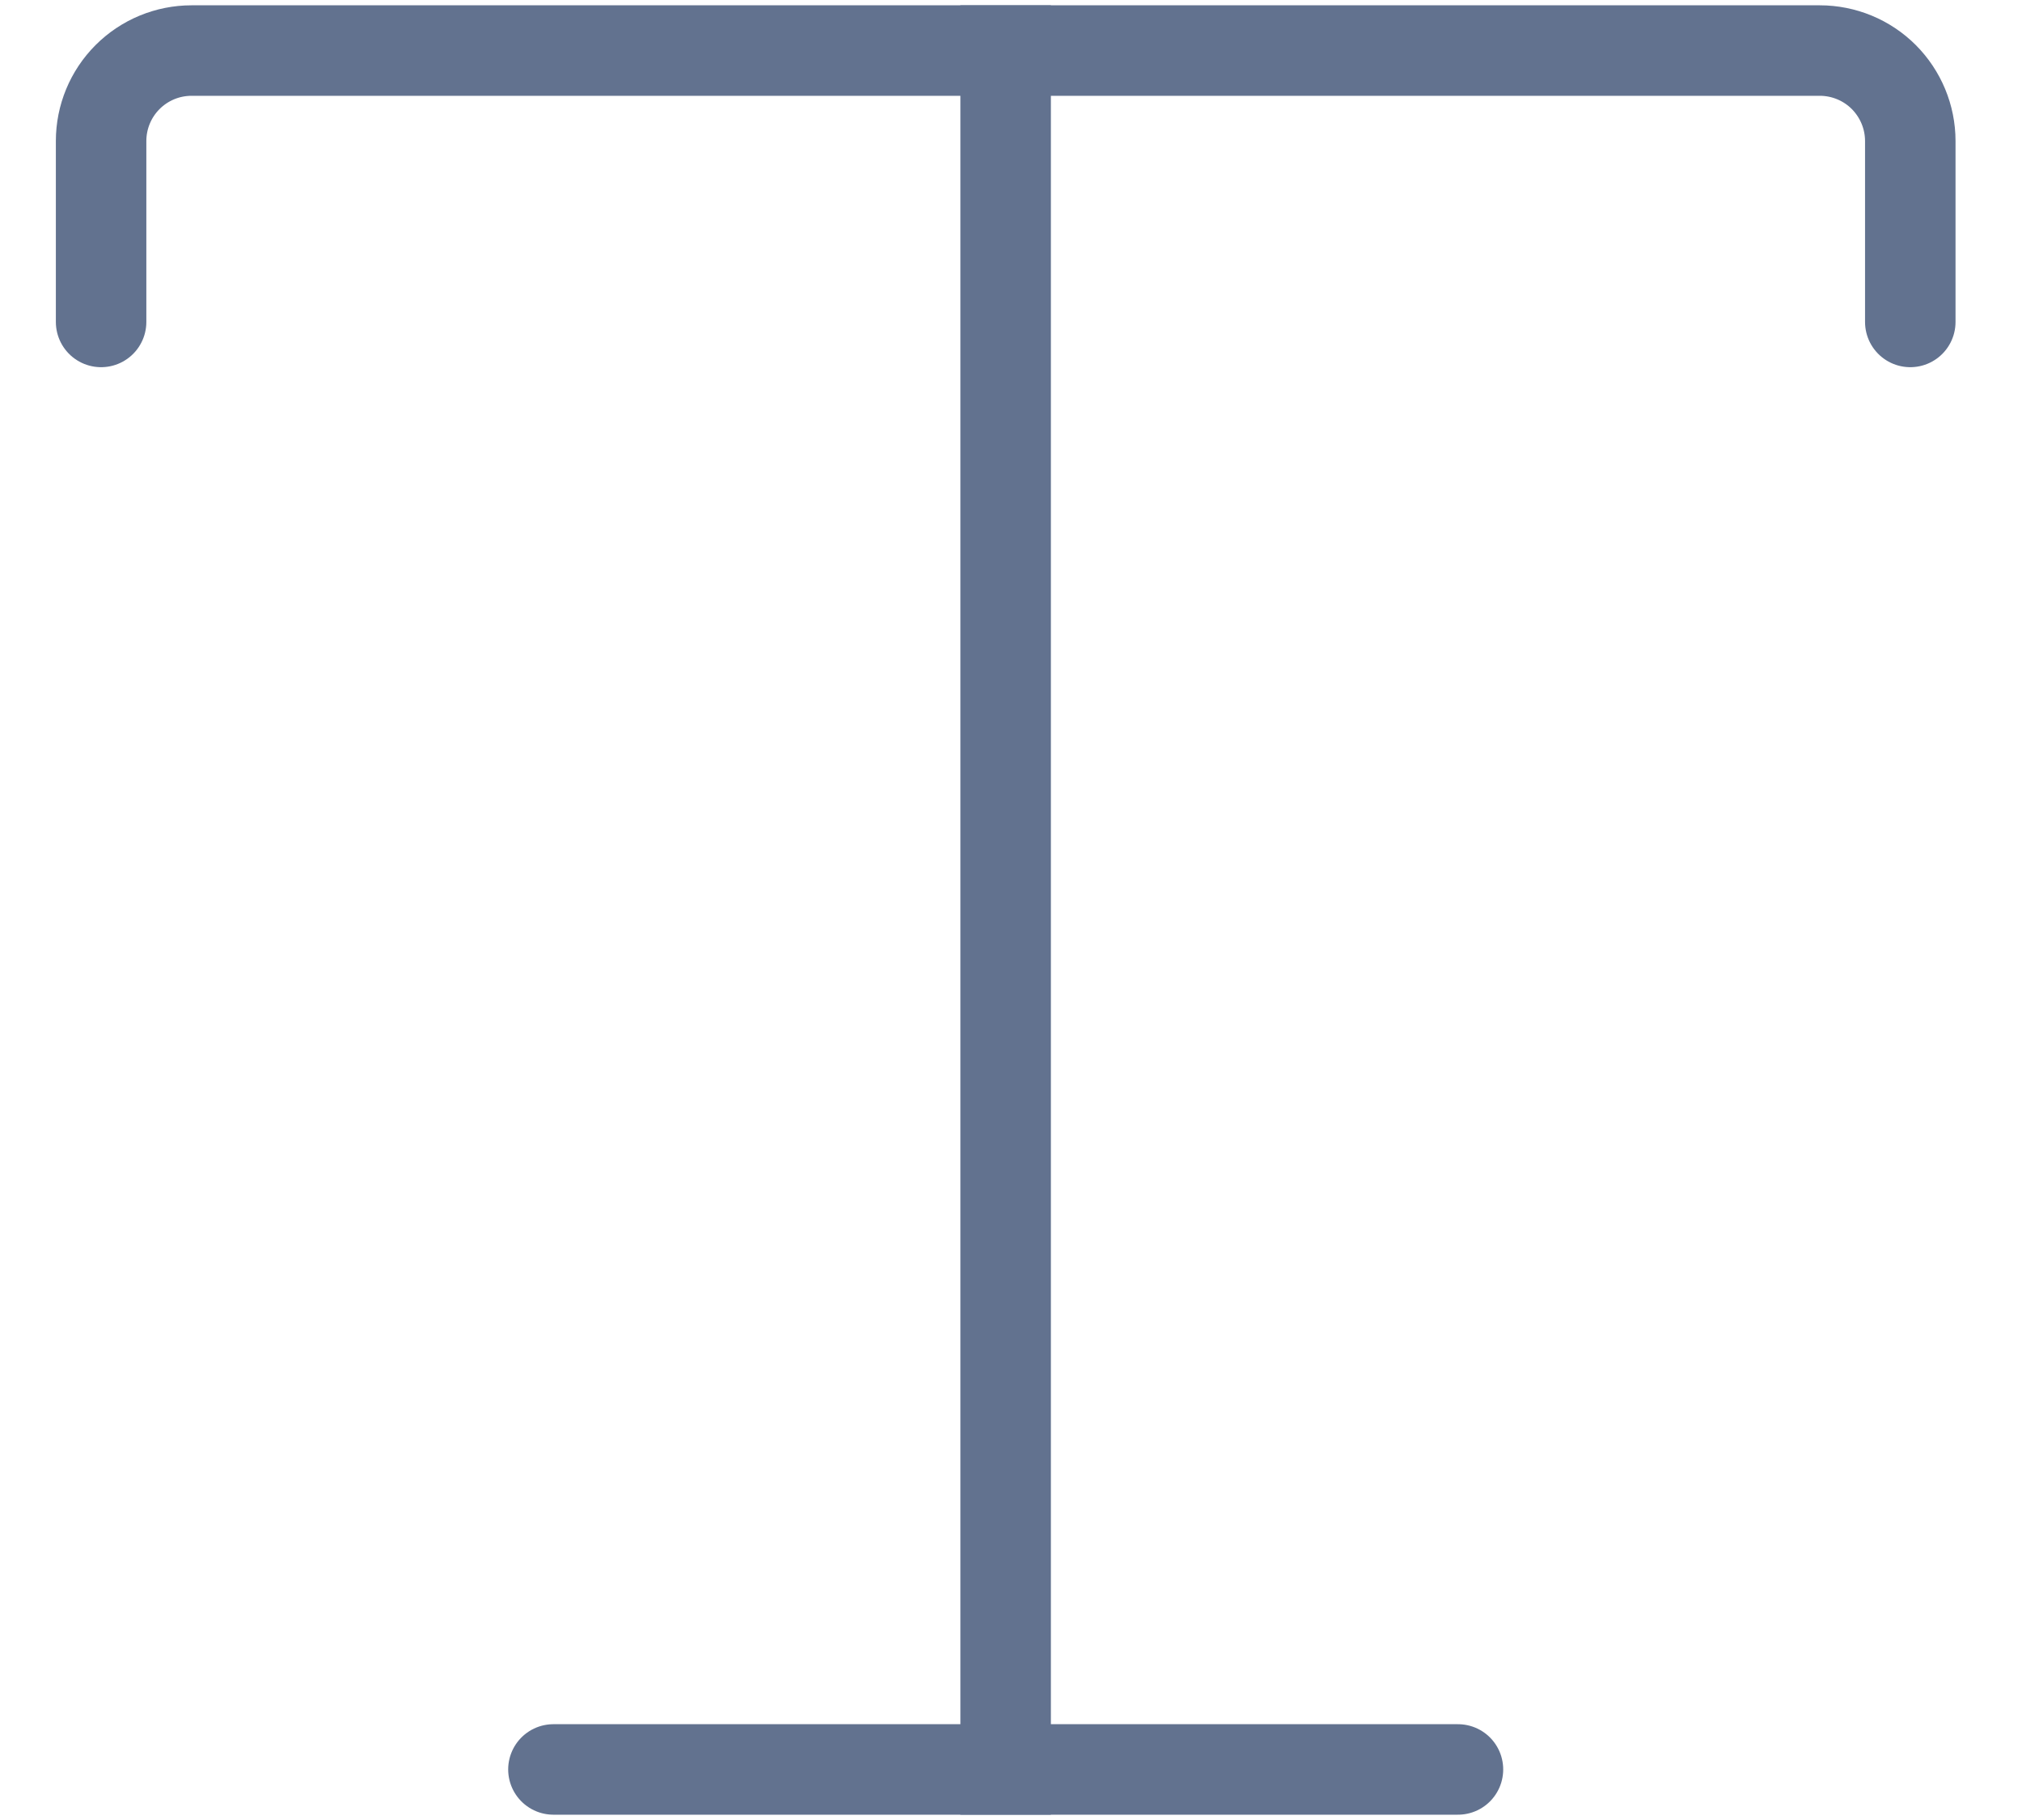
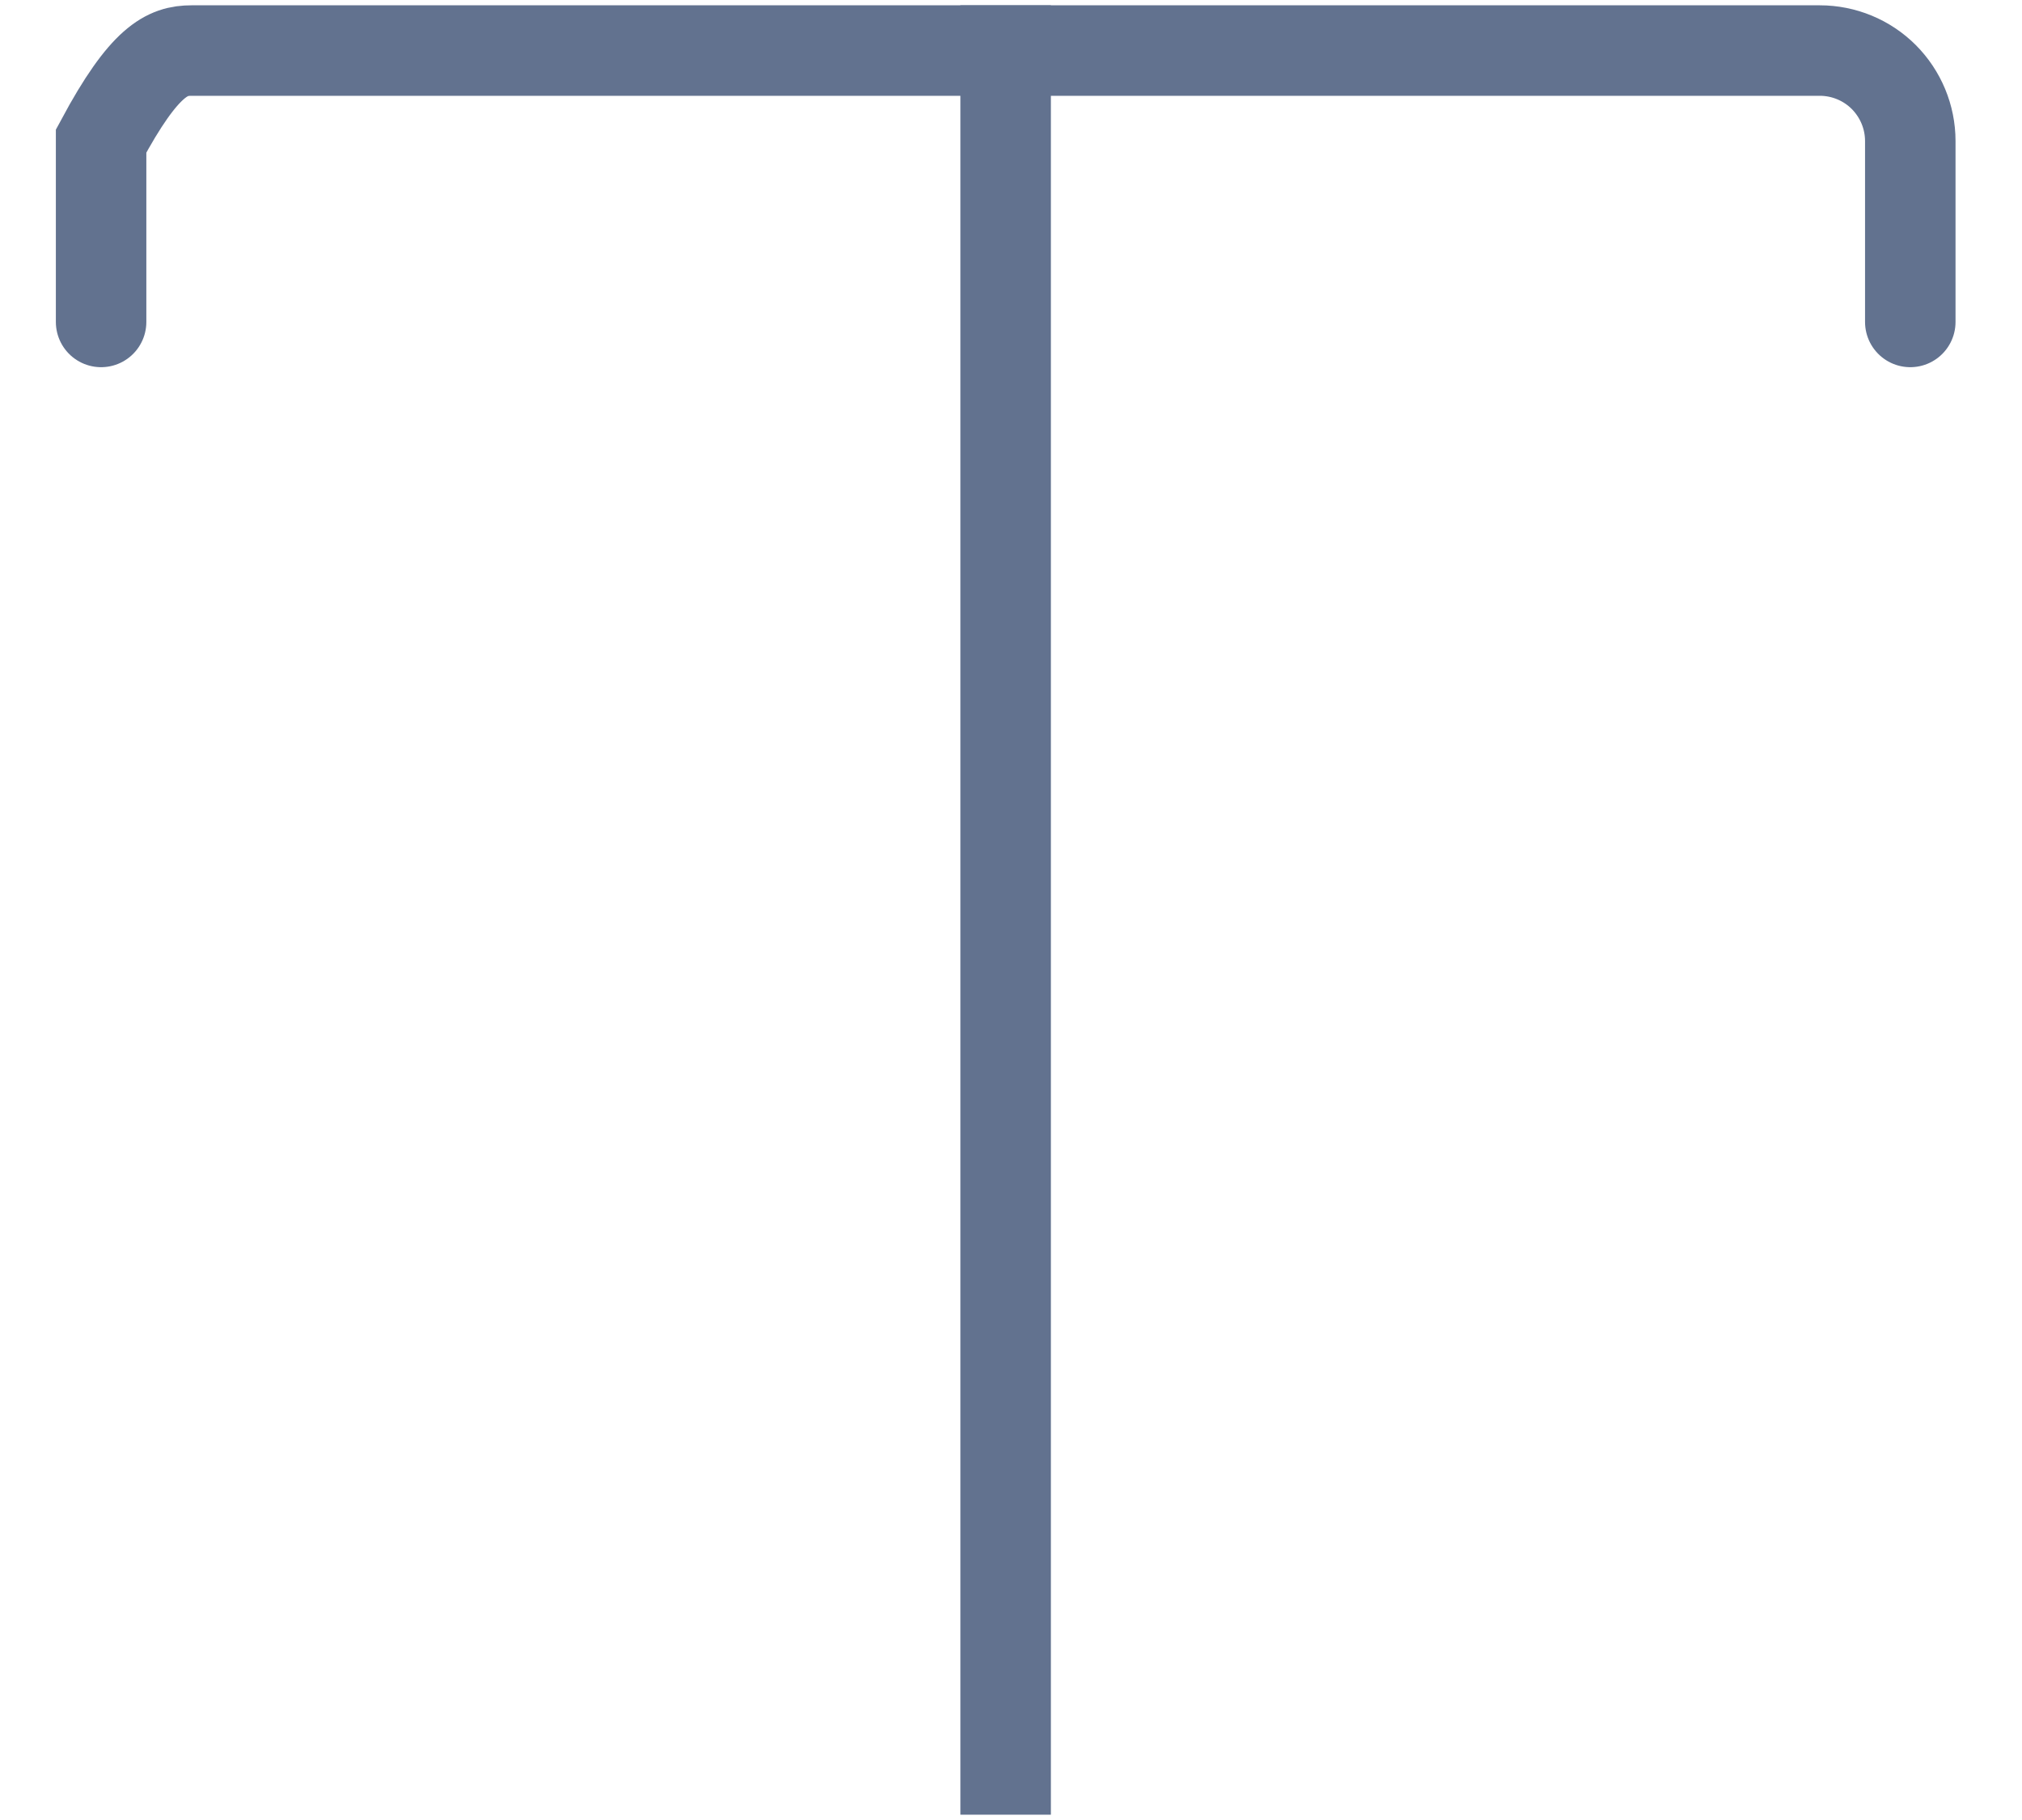
<svg xmlns="http://www.w3.org/2000/svg" width="20" height="18" viewBox="0 0 20 18" fill="none">
-   <path d="M1 3.184V1.395C1 1.157 1.094 0.93 1.262 0.762C1.43 0.594 1.657 0.5 1.895 0.5H18C18.237 0.5 18.465 0.594 18.633 0.762C18.8 0.93 18.895 1.157 18.895 1.395V3.184" stroke="#62728F" stroke-width="0.895" stroke-linecap="round" />
+   <path d="M1 3.184V1.395C1.43 0.594 1.657 0.5 1.895 0.5H18C18.237 0.5 18.465 0.594 18.633 0.762C18.8 0.93 18.895 1.157 18.895 1.395V3.184" stroke="#62728F" stroke-width="0.895" stroke-linecap="round" />
  <path d="M9.947 0.5V17.5" stroke="#62728F" stroke-width="0.895" stroke-linecap="square" />
-   <path d="M5.474 17.5H14.421" stroke="#62728F" stroke-width="0.895" stroke-linecap="round" />
</svg>